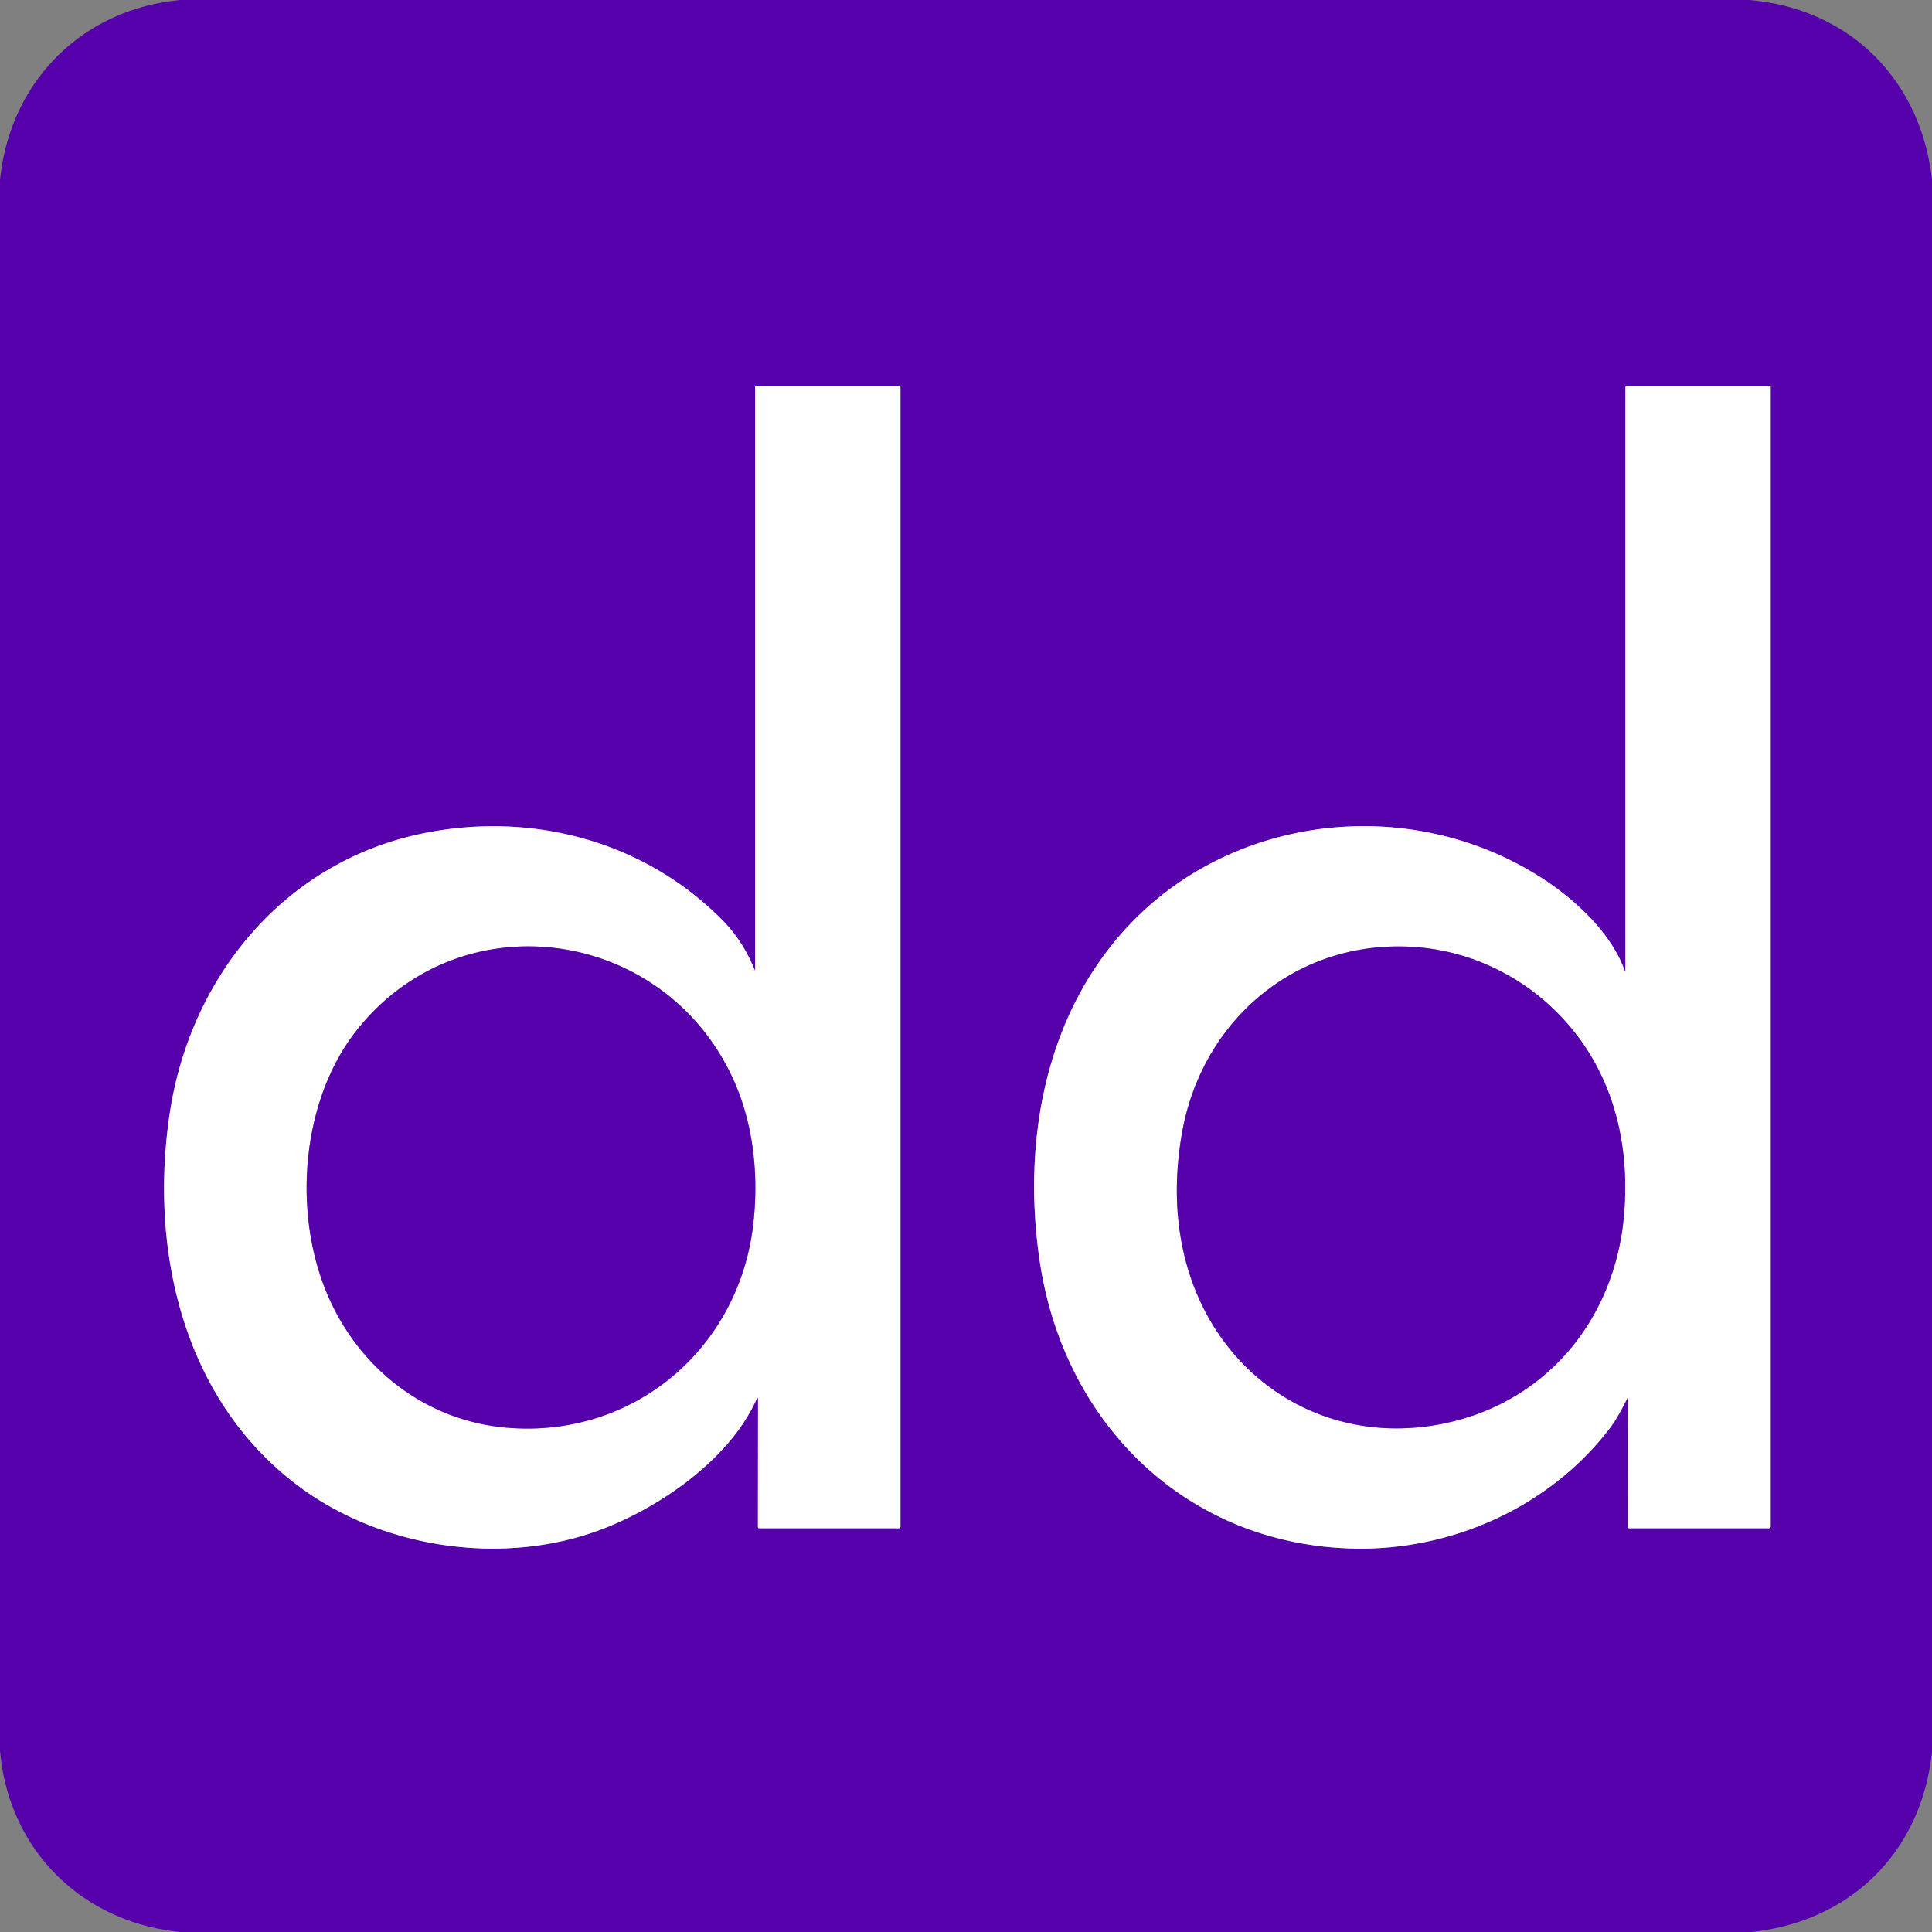
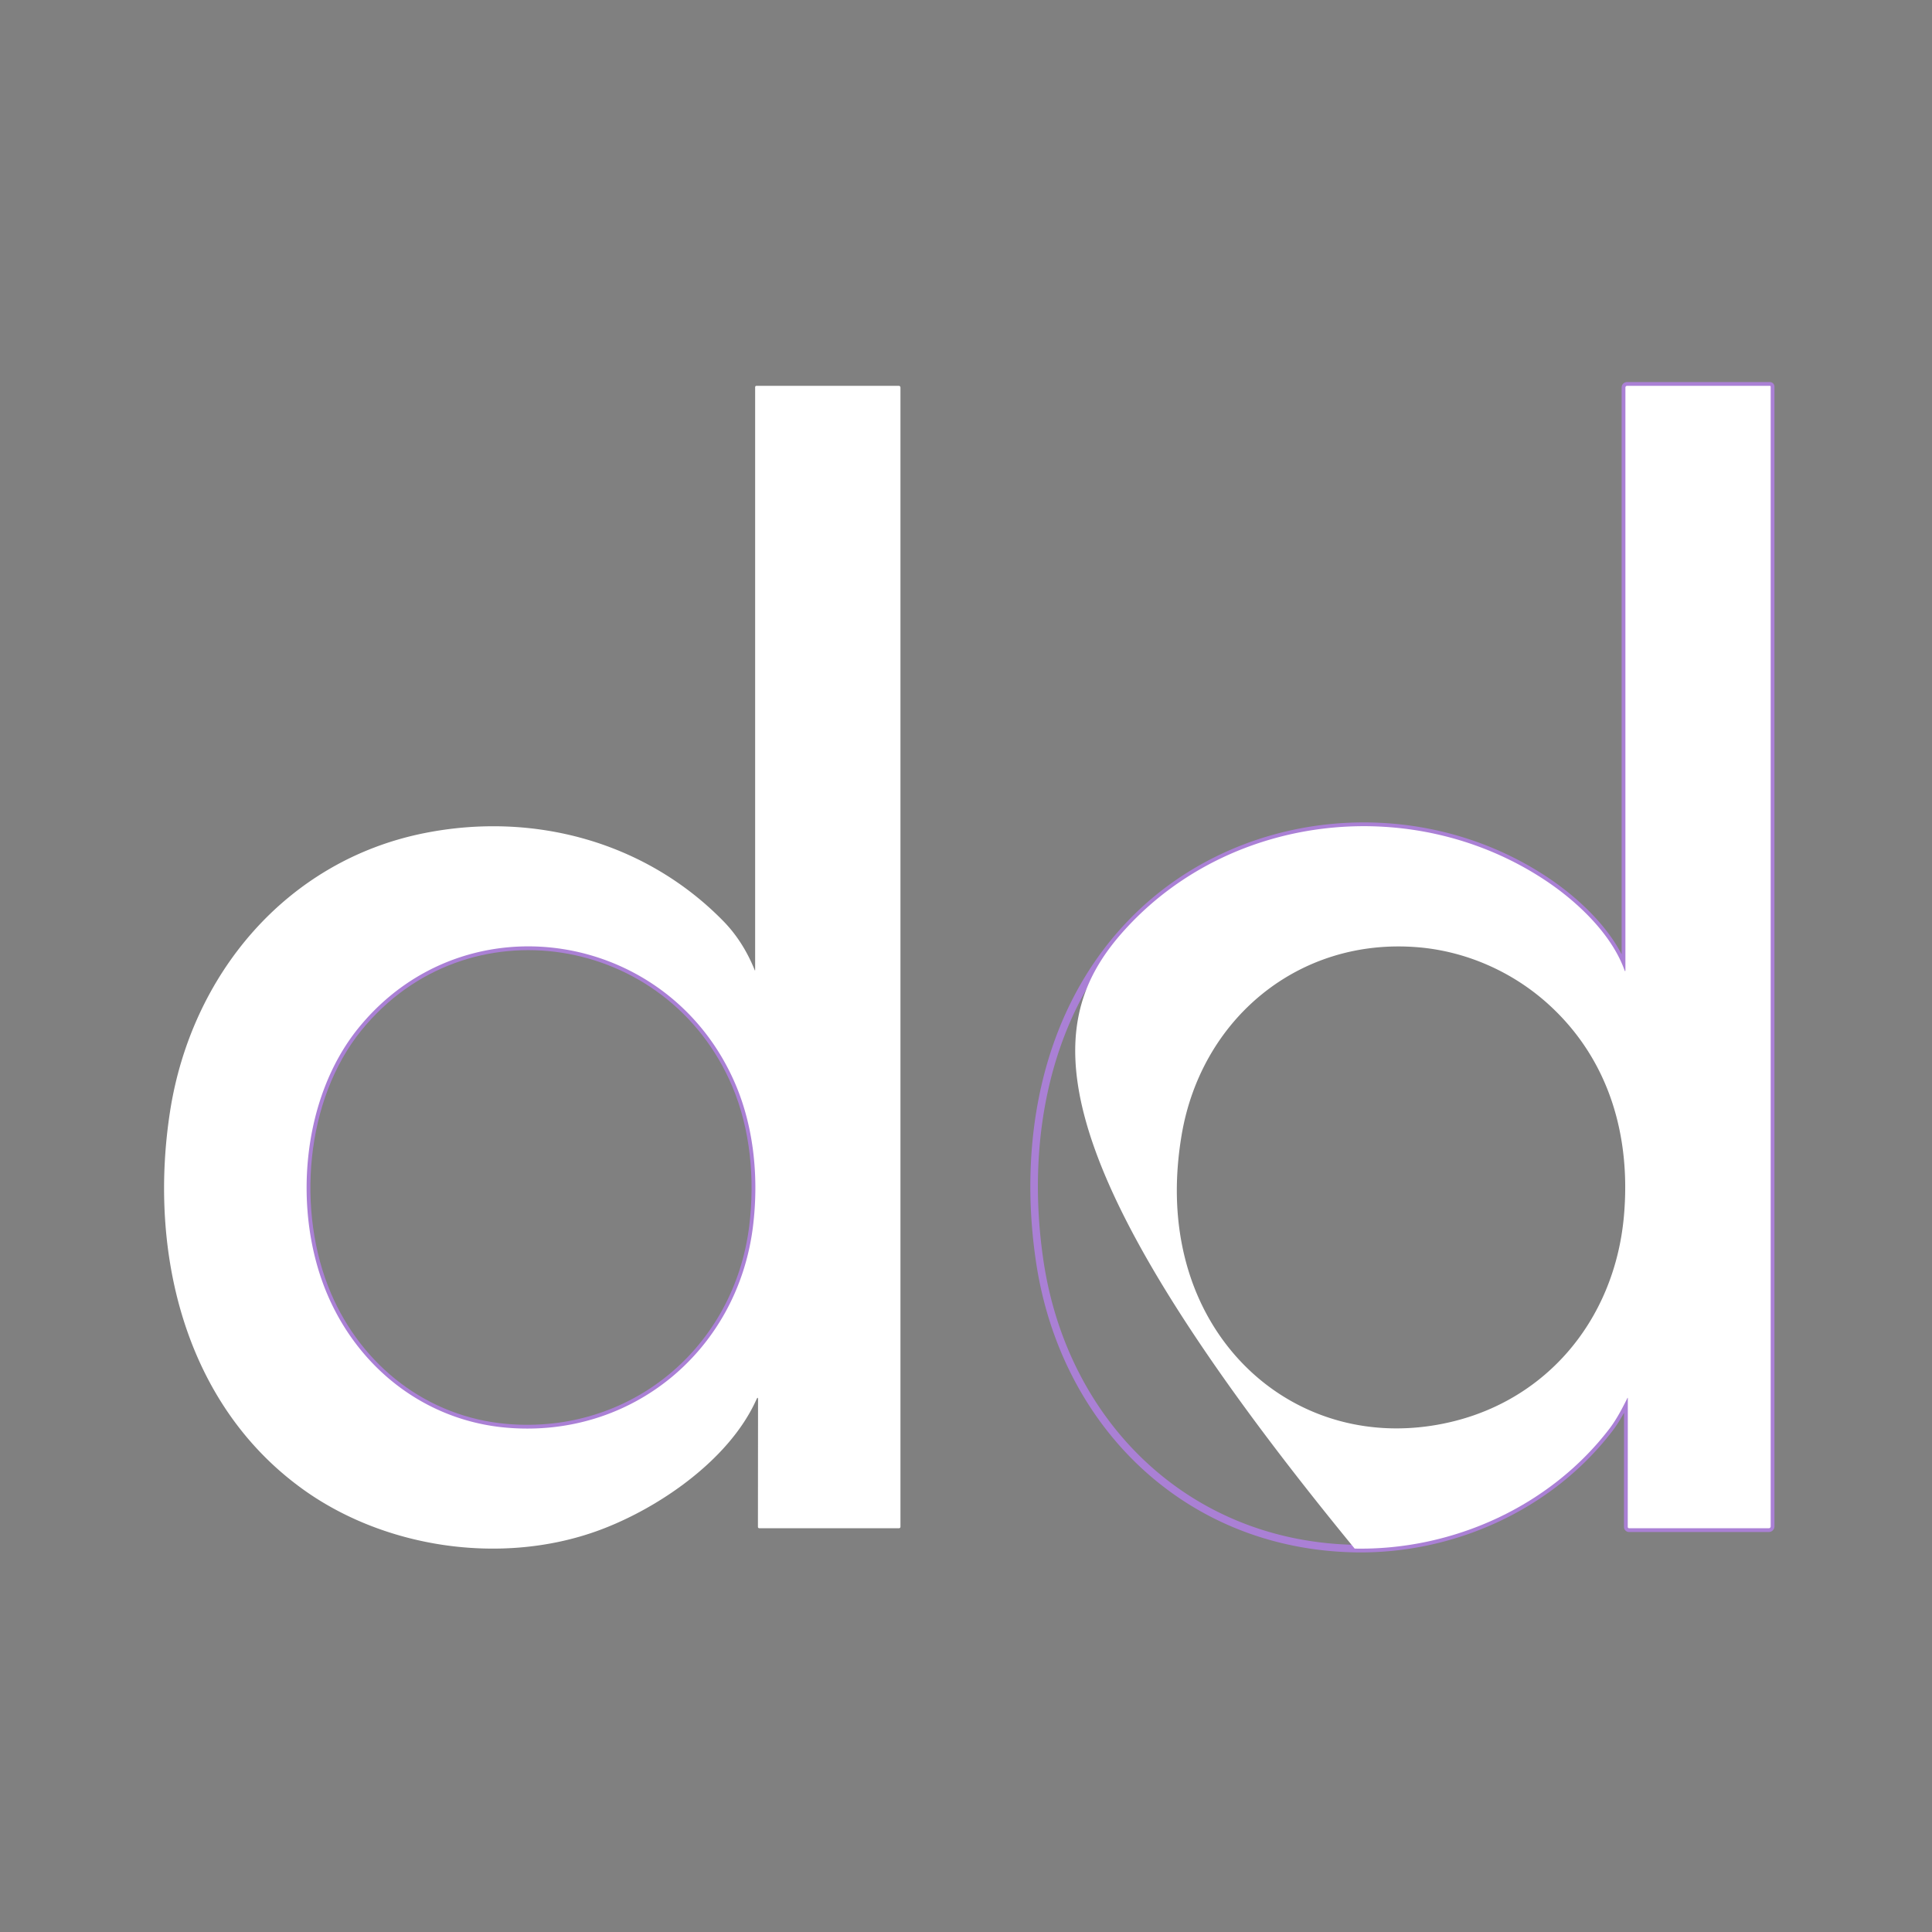
<svg xmlns="http://www.w3.org/2000/svg" version="1.1" viewBox="0.00 0.00 512.00 512.00">
  <rect x="0.00" y="0.00" width="512.00" height="512.00" fill="#808080" stroke="none" />
  <g stroke-width="2.00" fill="none" stroke-linecap="butt">
-     <path stroke="#aa80d5" vector-effect="non-scaling-stroke" d="   M 199.98 257.02   Q 196.91 249.44 191.68 244.09   C 171.07 223.04 141.38 215.02 112.49 220.78   C 75.80 228.09 50.67 258.38 45.06 294.57   C 39.39 331.23 48.54 371.67 80.05 394.51   C 101.61 410.14 132.09 414.73 157.24 406.08   C 173.33 400.55 193.09 387.35 200.45 370.90   Q 200.90 369.91 200.89 370.99   L 200.86 404.64   A 0.36 0.36 0.0 0 0 201.22 405.00   L 238.24 405.00   A 0.39 0.38 0.0 0 0 238.63 404.62   L 238.63 102.69   A 0.44 0.44 0.0 0 0 238.19 102.25   L 200.46 102.25   A 0.34 0.33 0.0 0 0 200.12 102.58   L 200.12 256.99   Q 200.12 257.38 199.98 257.02" />
    <path stroke="#aa80d5" vector-effect="non-scaling-stroke" d="   M 430.48 257.02   C 427.00 247.43 417.92 238.89 409.61 233.36   C 375.01 210.34 327.19 215.29 298.98 245.42   C 276.73 269.18 270.89 302.98 275.54 334.25   C 281.94 377.37 314.56 409.51 359.00 410.39   C 384.73 410.90 410.64 399.39 426.54 378.59   C 428.41 376.14 429.89 373.29 431.29 370.48   A 0.05 0.05 0.0 0 1 431.39 370.50   L 431.37 404.65   A 0.35 0.35 0.0 0 0 431.72 405.00   L 468.75 405.00   A 0.50 0.50 0.0 0 0 469.25 404.50   L 469.25 102.50   Q 469.25 102.25 469.00 102.25   L 431.25 102.25   Q 430.75 102.25 430.75 102.75   L 430.75 256.97   Q 430.75 257.76 430.48 257.02" />
    <path stroke="#aa80d5" vector-effect="non-scaling-stroke" d="   M 86.75 343.03   C 95.15 362.77 112.86 376.51 134.25 378.35   C 167.59 381.23 195.51 357.76 199.55 325.00   C 201.10 312.41 199.86 299.04 194.97 287.49   C 177.54 246.42 123.31 237.61 95.02 272.40   C 79.77 291.16 77.47 321.24 86.75 343.03" />
-     <path stroke="#aa80d5" vector-effect="non-scaling-stroke" d="   M 380.18 377.70   C 408.72 373.00 427.96 350.37 430.38 322.00   C 432.17 301.17 426.54 281.44 411.32 267.04   C 401.67 257.89 388.97 252.12 375.74 251.03   C 344.18 248.42 318.35 269.98 313.15 300.76   Q 310.27 317.83 313.88 332.81   C 321.23 363.37 348.65 382.91 380.18 377.70" />
  </g>
-   <path fill="#5500aa" d="   M 47.88 0.00   L 463.50 0.00   C 490.04 2.20 509.02 21.00 512.00 47.64   L 512.00 464.25   C 509.21 490.58 490.74 509.18 464.12 512.00   L 47.77 512.00   C 21.54 509.39 2.24 490.13 0.00 463.87   L 0.00 47.77   C 2.58 21.64 21.75 2.39 47.88 0.00   Z   M 199.98 257.02   Q 196.91 249.44 191.68 244.09   C 171.07 223.04 141.38 215.02 112.49 220.78   C 75.80 228.09 50.67 258.38 45.06 294.57   C 39.39 331.23 48.54 371.67 80.05 394.51   C 101.61 410.14 132.09 414.73 157.24 406.08   C 173.33 400.55 193.09 387.35 200.45 370.90   Q 200.90 369.91 200.89 370.99   L 200.86 404.64   A 0.36 0.36 0.0 0 0 201.22 405.00   L 238.24 405.00   A 0.39 0.38 0.0 0 0 238.63 404.62   L 238.63 102.69   A 0.44 0.44 0.0 0 0 238.19 102.25   L 200.46 102.25   A 0.34 0.33 0.0 0 0 200.12 102.58   L 200.12 256.99   Q 200.12 257.38 199.98 257.02   Z   M 430.48 257.02   C 427.00 247.43 417.92 238.89 409.61 233.36   C 375.01 210.34 327.19 215.29 298.98 245.42   C 276.73 269.18 270.89 302.98 275.54 334.25   C 281.94 377.37 314.56 409.51 359.00 410.39   C 384.73 410.90 410.64 399.39 426.54 378.59   C 428.41 376.14 429.89 373.29 431.29 370.48   A 0.05 0.05 0.0 0 1 431.39 370.50   L 431.37 404.65   A 0.35 0.35 0.0 0 0 431.72 405.00   L 468.75 405.00   A 0.50 0.50 0.0 0 0 469.25 404.50   L 469.25 102.50   Q 469.25 102.25 469.00 102.25   L 431.25 102.25   Q 430.75 102.25 430.75 102.75   L 430.75 256.97   Q 430.75 257.76 430.48 257.02   Z" />
  <path fill="#ffffff" d="   M 200.12 256.99   L 200.12 102.58   A 0.34 0.33 0.0 0 1 200.46 102.25   L 238.19 102.25   A 0.44 0.44 0.0 0 1 238.63 102.69   L 238.63 404.62   A 0.39 0.38 0.0 0 1 238.24 405.00   L 201.22 405.00   A 0.36 0.36 0.0 0 1 200.86 404.64   L 200.89 370.99   Q 200.90 369.91 200.45 370.90   C 193.09 387.35 173.33 400.55 157.24 406.08   C 132.09 414.73 101.61 410.14 80.05 394.51   C 48.54 371.67 39.39 331.23 45.06 294.57   C 50.67 258.38 75.80 228.09 112.49 220.78   C 141.38 215.02 171.07 223.04 191.68 244.09   Q 196.91 249.44 199.98 257.02   Q 200.12 257.38 200.12 256.99   Z   M 86.75 343.03   C 95.15 362.77 112.86 376.51 134.25 378.35   C 167.59 381.23 195.51 357.76 199.55 325.00   C 201.10 312.41 199.86 299.04 194.97 287.49   C 177.54 246.42 123.31 237.61 95.02 272.40   C 79.77 291.16 77.47 321.24 86.75 343.03   Z" />
-   <path fill="#ffffff" d="   M 430.75 256.97   L 430.75 102.75   Q 430.75 102.25 431.25 102.25   L 469.00 102.25   Q 469.25 102.25 469.25 102.50   L 469.25 404.50   A 0.50 0.50 0.0 0 1 468.75 405.00   L 431.72 405.00   A 0.35 0.35 0.0 0 1 431.37 404.65   L 431.39 370.50   A 0.05 0.05 0.0 0 0 431.29 370.48   C 429.89 373.29 428.41 376.14 426.54 378.59   C 410.64 399.39 384.73 410.90 359.00 410.39   C 314.56 409.51 281.94 377.37 275.54 334.25   C 270.89 302.98 276.73 269.18 298.98 245.42   C 327.19 215.29 375.01 210.34 409.61 233.36   C 417.92 238.89 427.00 247.43 430.48 257.02   Q 430.75 257.76 430.75 256.97   Z   M 380.18 377.70   C 408.72 373.00 427.96 350.37 430.38 322.00   C 432.17 301.17 426.54 281.44 411.32 267.04   C 401.67 257.89 388.97 252.12 375.74 251.03   C 344.18 248.42 318.35 269.98 313.15 300.76   Q 310.27 317.83 313.88 332.81   C 321.23 363.37 348.65 382.91 380.18 377.70   Z" />
-   <path fill="#5500aa" d="   M 86.75 343.03   C 77.47 321.24 79.77 291.16 95.02 272.40   C 123.31 237.61 177.54 246.42 194.97 287.49   C 199.86 299.04 201.10 312.41 199.55 325.00   C 195.51 357.76 167.59 381.23 134.25 378.35   C 112.86 376.51 95.15 362.77 86.75 343.03   Z" />
-   <path fill="#5500aa" d="   M 430.38 322.00   C 427.96 350.37 408.72 373.00 380.18 377.70   C 348.65 382.91 321.23 363.37 313.88 332.81   Q 310.27 317.83 313.15 300.76   C 318.35 269.98 344.18 248.42 375.74 251.03   C 388.97 252.12 401.67 257.89 411.32 267.04   C 426.54 281.44 432.17 301.17 430.38 322.00   Z" />
+   <path fill="#ffffff" d="   M 430.75 256.97   L 430.75 102.75   Q 430.75 102.25 431.25 102.25   L 469.00 102.25   Q 469.25 102.25 469.25 102.50   L 469.25 404.50   A 0.50 0.50 0.0 0 1 468.75 405.00   L 431.72 405.00   A 0.35 0.35 0.0 0 1 431.37 404.65   L 431.39 370.50   A 0.05 0.05 0.0 0 0 431.29 370.48   C 429.89 373.29 428.41 376.14 426.54 378.59   C 410.64 399.39 384.73 410.90 359.00 410.39   C 270.89 302.98 276.73 269.18 298.98 245.42   C 327.19 215.29 375.01 210.34 409.61 233.36   C 417.92 238.89 427.00 247.43 430.48 257.02   Q 430.75 257.76 430.75 256.97   Z   M 380.18 377.70   C 408.72 373.00 427.96 350.37 430.38 322.00   C 432.17 301.17 426.54 281.44 411.32 267.04   C 401.67 257.89 388.97 252.12 375.74 251.03   C 344.18 248.42 318.35 269.98 313.15 300.76   Q 310.27 317.83 313.88 332.81   C 321.23 363.37 348.65 382.91 380.18 377.70   Z" />
</svg>